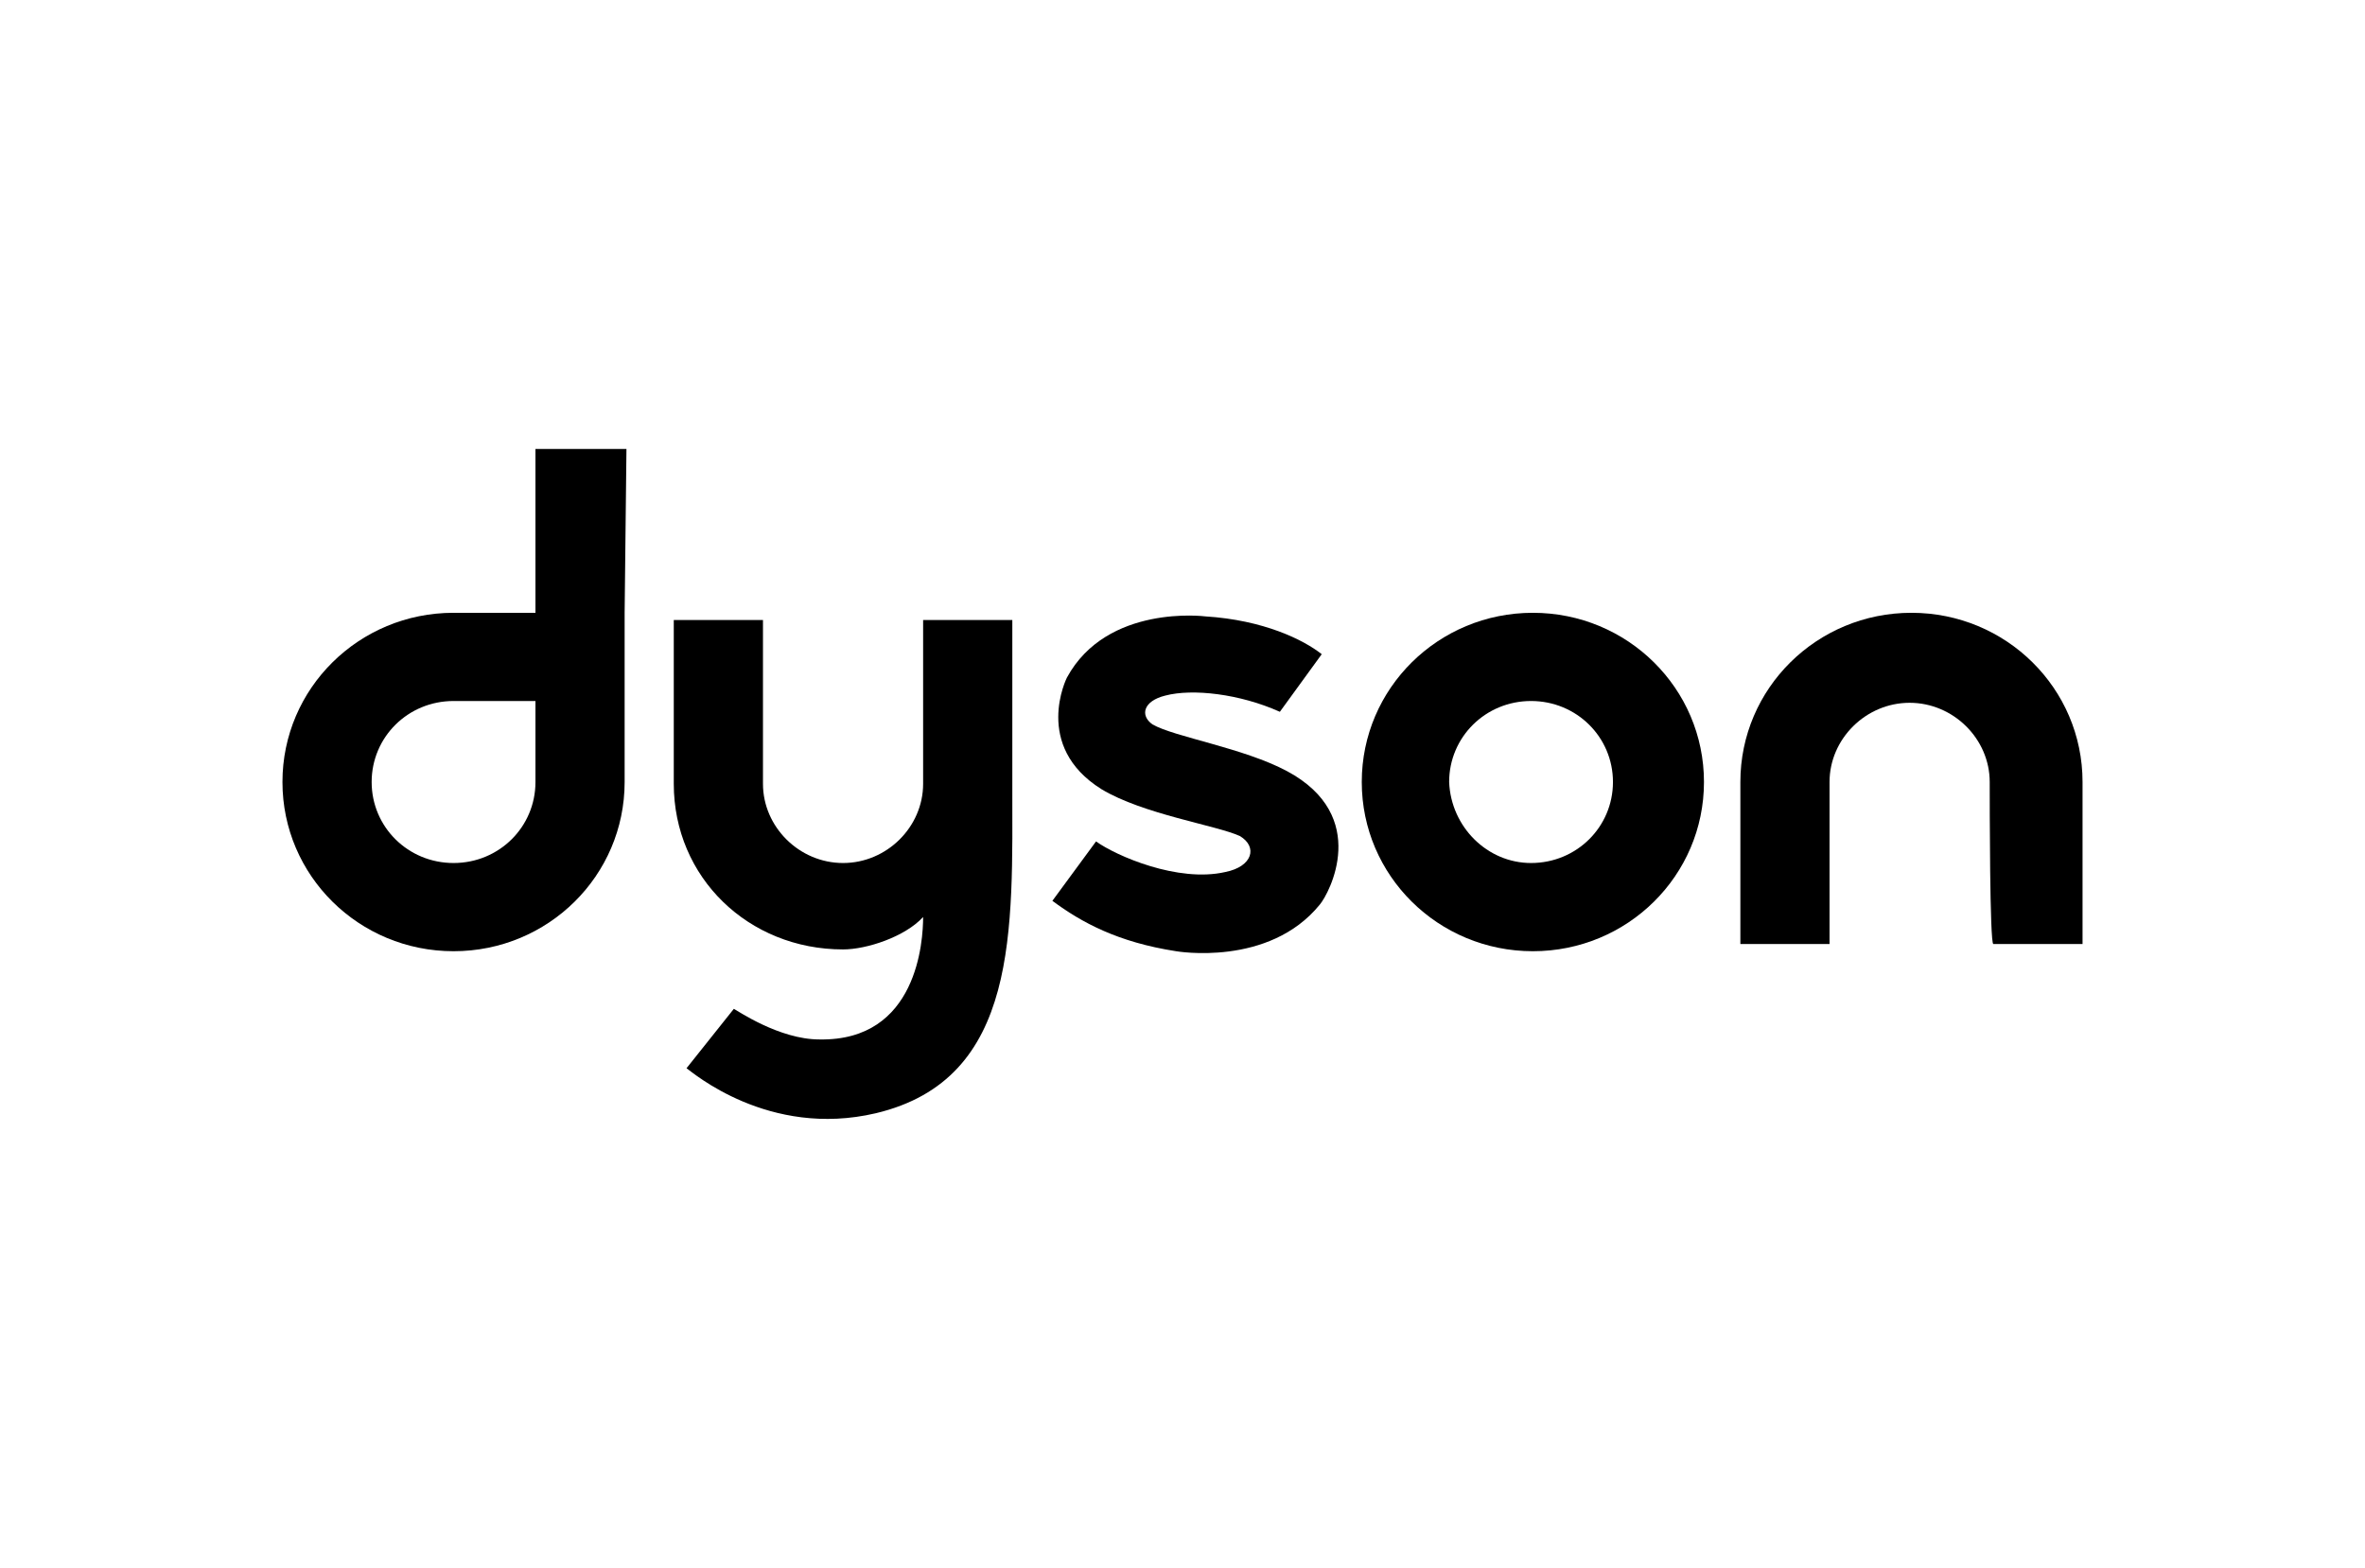
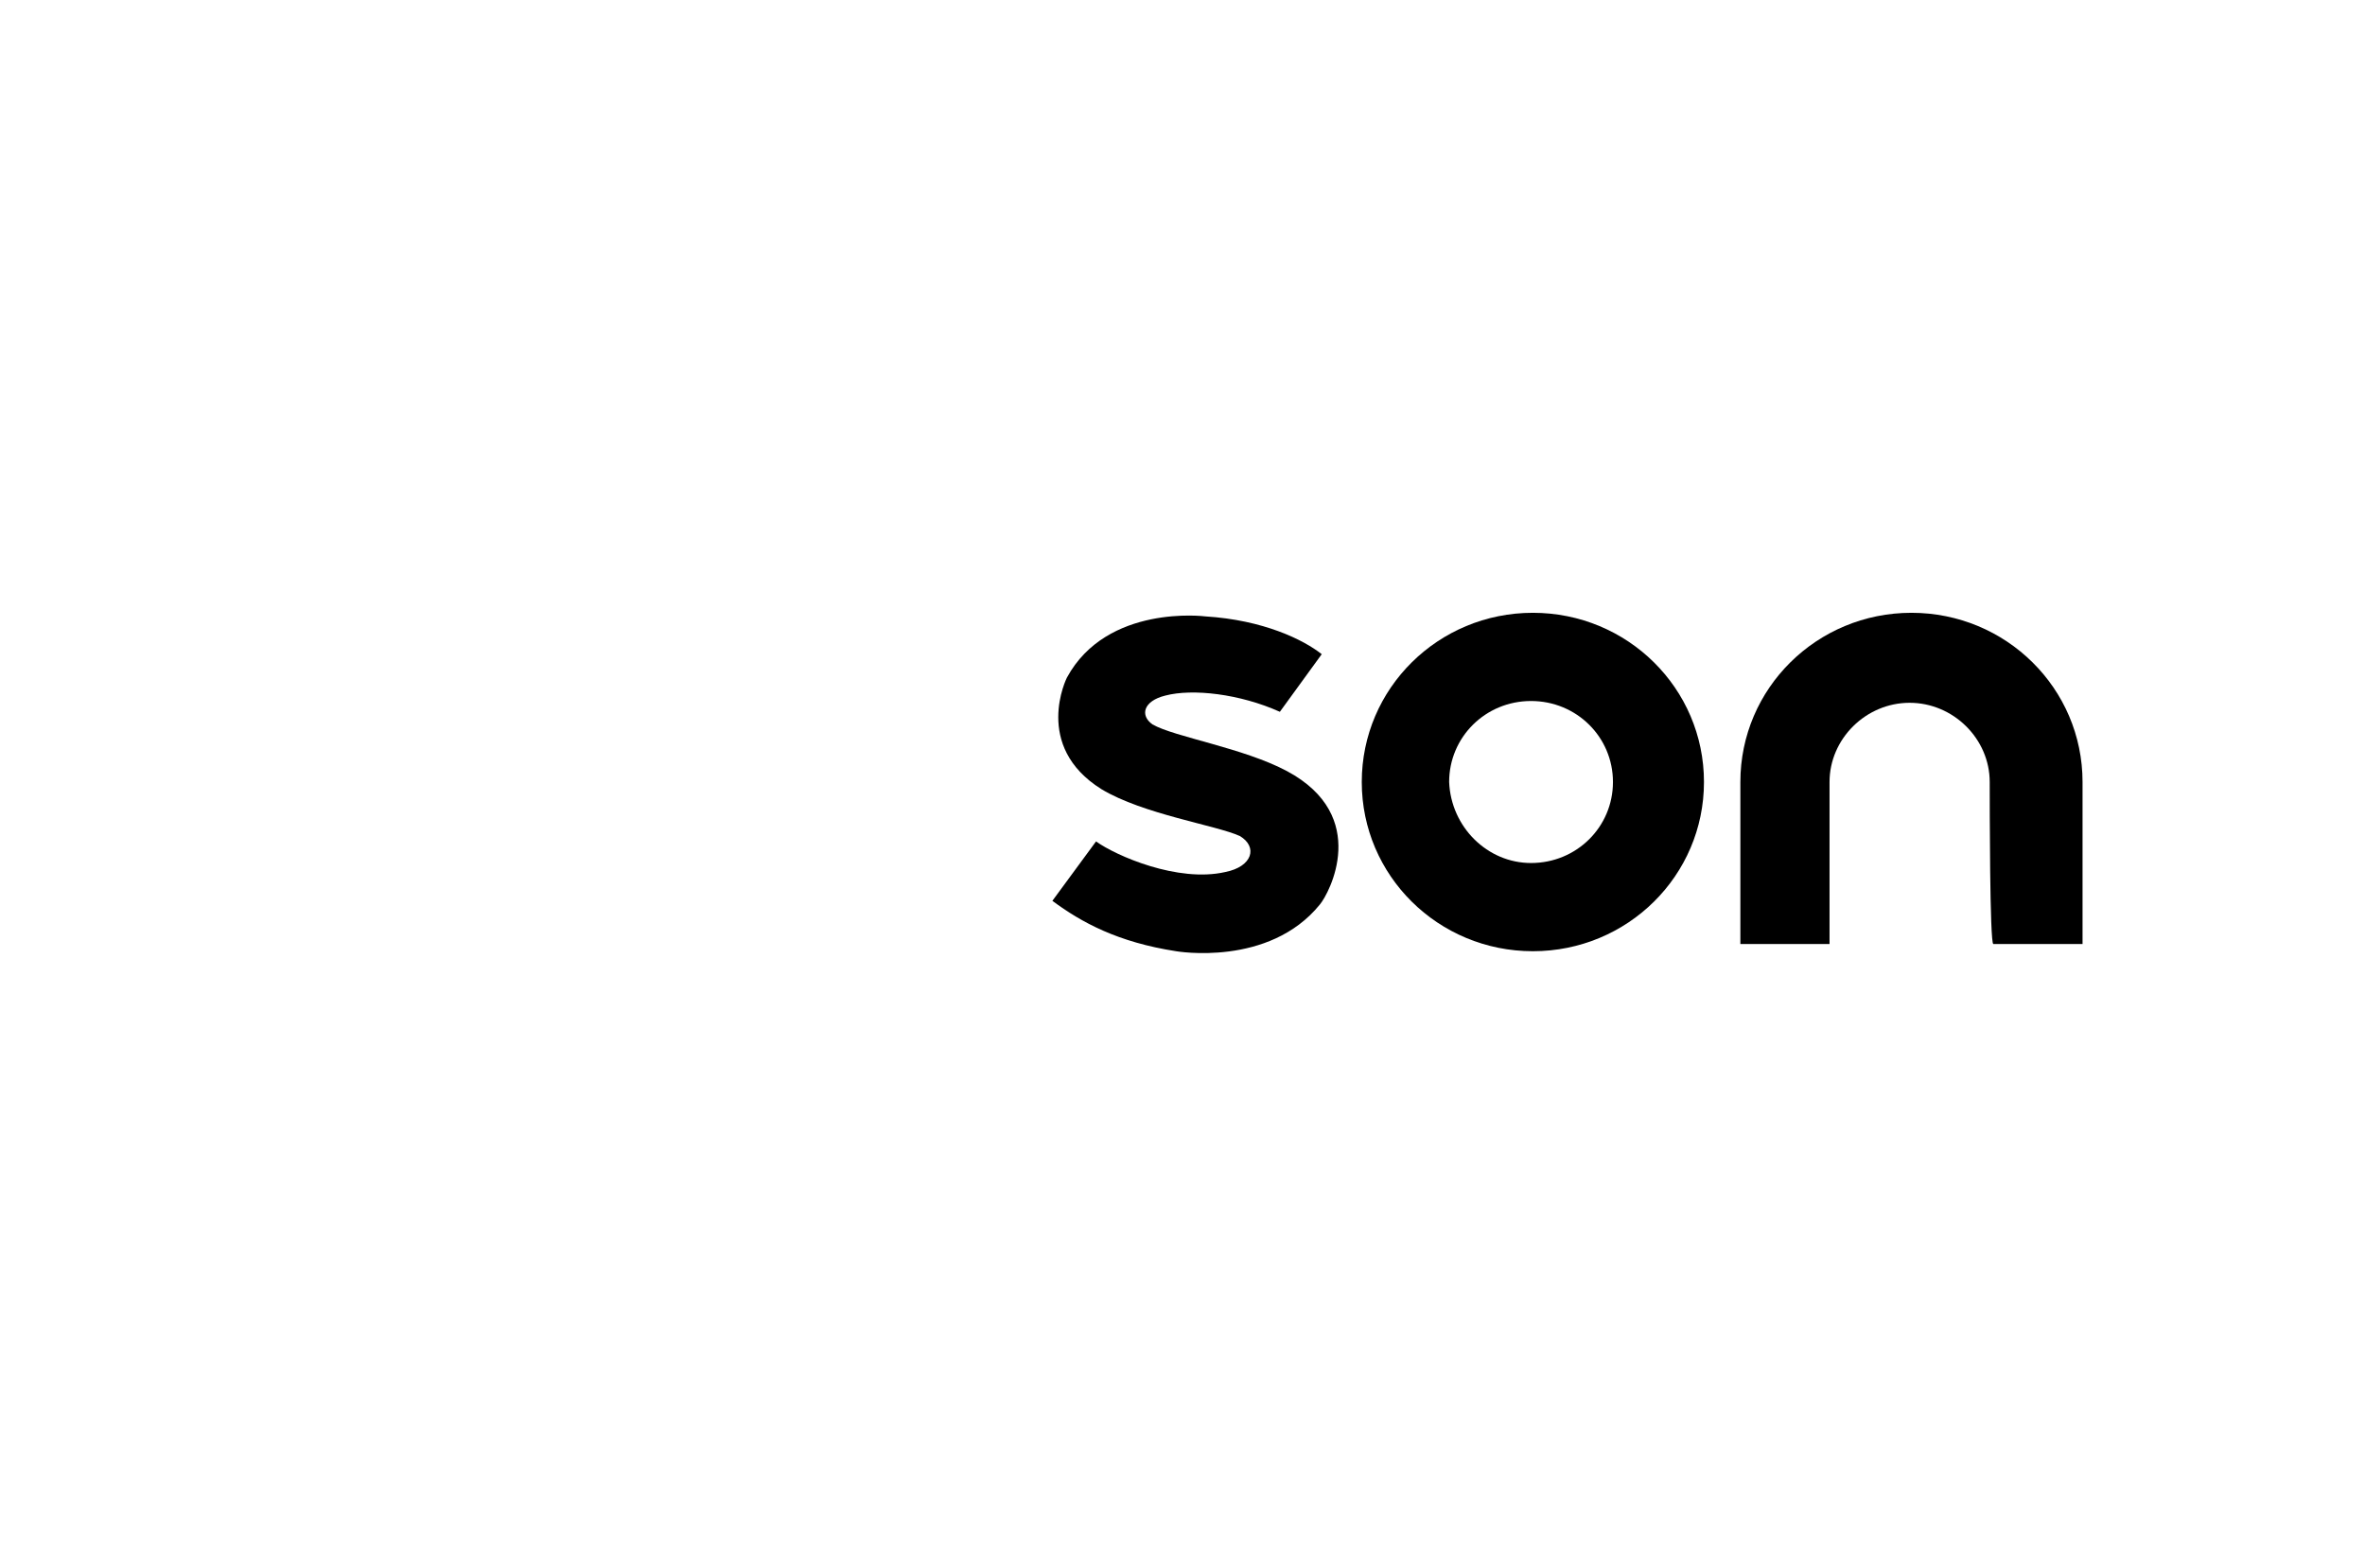
<svg xmlns="http://www.w3.org/2000/svg" width="95" height="63" viewBox="0 0 95 63" fill="none">
-   <path d="M21.509 31.422C21.509 33.23 20.047 34.677 18.219 34.677C16.391 34.677 14.929 33.23 14.929 31.422C14.929 29.614 16.391 28.167 18.219 28.167H21.509V31.422ZM25.164 18.04H21.509V24.623H18.219C14.417 24.623 11.346 27.661 11.346 31.422C11.346 35.184 14.417 38.221 18.219 38.221C22.02 38.221 25.091 35.184 25.091 31.422V24.623L25.164 18.04Z" fill="black" />
  <path d="M61.501 34.677C63.329 34.677 64.791 33.23 64.791 31.422C64.791 29.614 63.329 28.167 61.501 28.167C59.673 28.167 58.211 29.614 58.211 31.422C58.284 33.23 59.746 34.677 61.501 34.677ZM54.701 31.422C54.701 27.661 57.772 24.623 61.574 24.623C65.376 24.623 68.447 27.661 68.447 31.422C68.447 35.183 65.376 38.221 61.574 38.221C57.772 38.221 54.701 35.183 54.701 31.422" fill="black" />
  <path d="M79.925 31.422C79.925 29.686 78.463 28.239 76.708 28.239C74.953 28.239 73.491 29.686 73.491 31.422V37.932H69.909V31.422C69.909 27.661 72.979 24.623 76.781 24.623C80.583 24.623 83.654 27.661 83.654 31.422V37.932H80.071C79.925 37.932 79.925 32.29 79.925 31.422Z" fill="black" />
  <path d="M46.294 29.107C45.782 28.746 45.928 28.167 46.805 27.95C47.902 27.66 49.803 27.878 51.411 28.601L53.093 26.286C52.362 25.707 50.753 24.912 48.414 24.767C48.414 24.767 44.466 24.261 42.857 27.227C42.857 27.227 41.468 29.975 44.246 31.711C45.928 32.724 48.852 33.158 49.803 33.592C50.534 34.026 50.315 34.822 49.218 35.039C47.317 35.473 44.831 34.388 44.027 33.809L42.273 36.196C43.442 37.064 44.904 37.86 47.244 38.221C47.244 38.221 50.973 38.872 53.02 36.341C53.386 35.907 55.067 32.796 51.704 30.988C49.949 30.048 47.171 29.614 46.294 29.107" fill="black" />
-   <path d="M29.478 40.536C29.624 40.608 31.306 41.766 32.914 41.766C36.862 41.838 37.081 37.787 37.081 36.847C36.35 37.643 34.815 38.149 33.865 38.149C30.063 38.149 27.065 35.256 27.065 31.494V24.912H30.648V31.494C30.648 33.23 32.11 34.677 33.865 34.677C35.619 34.677 37.081 33.23 37.081 31.494V24.912H40.664V31.494C40.664 37.353 40.956 43.357 35.181 44.731C30.867 45.744 27.796 43.068 27.577 42.923L29.478 40.536Z" fill="black" />
</svg>